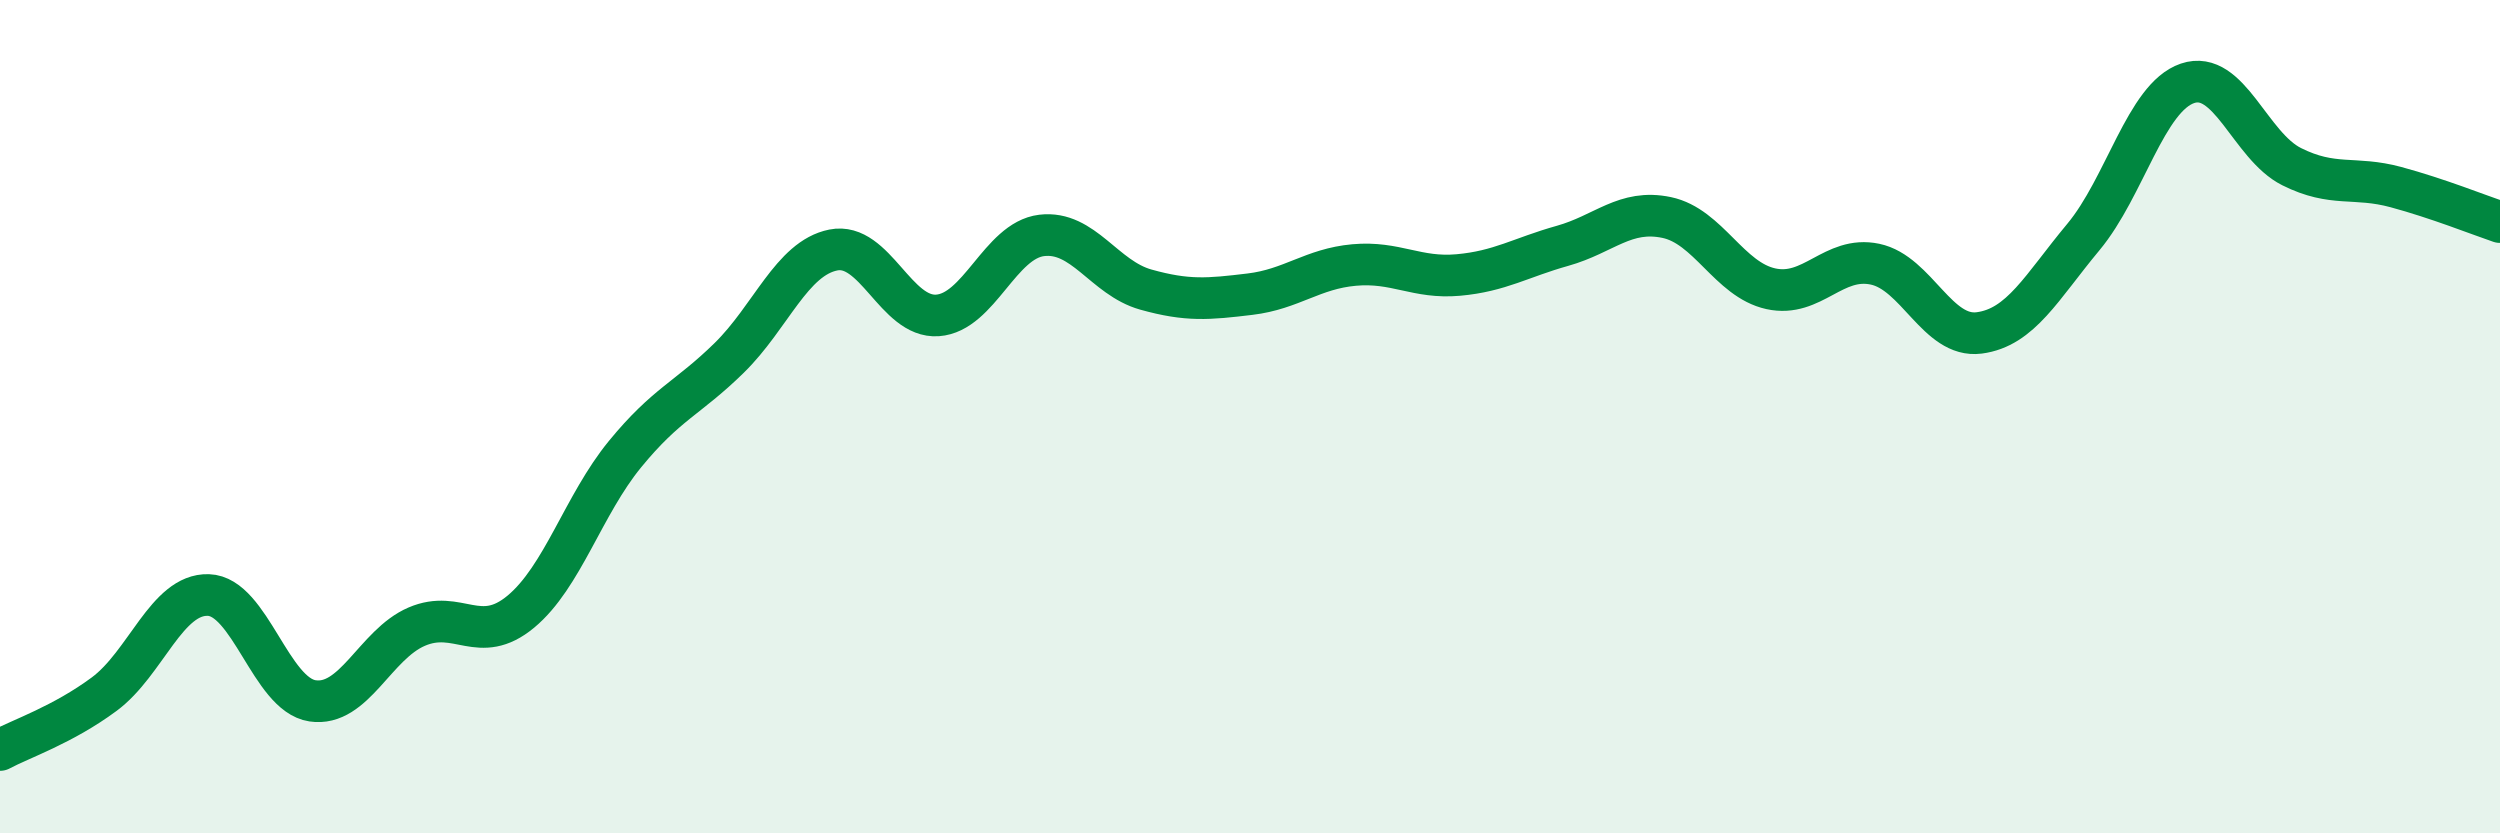
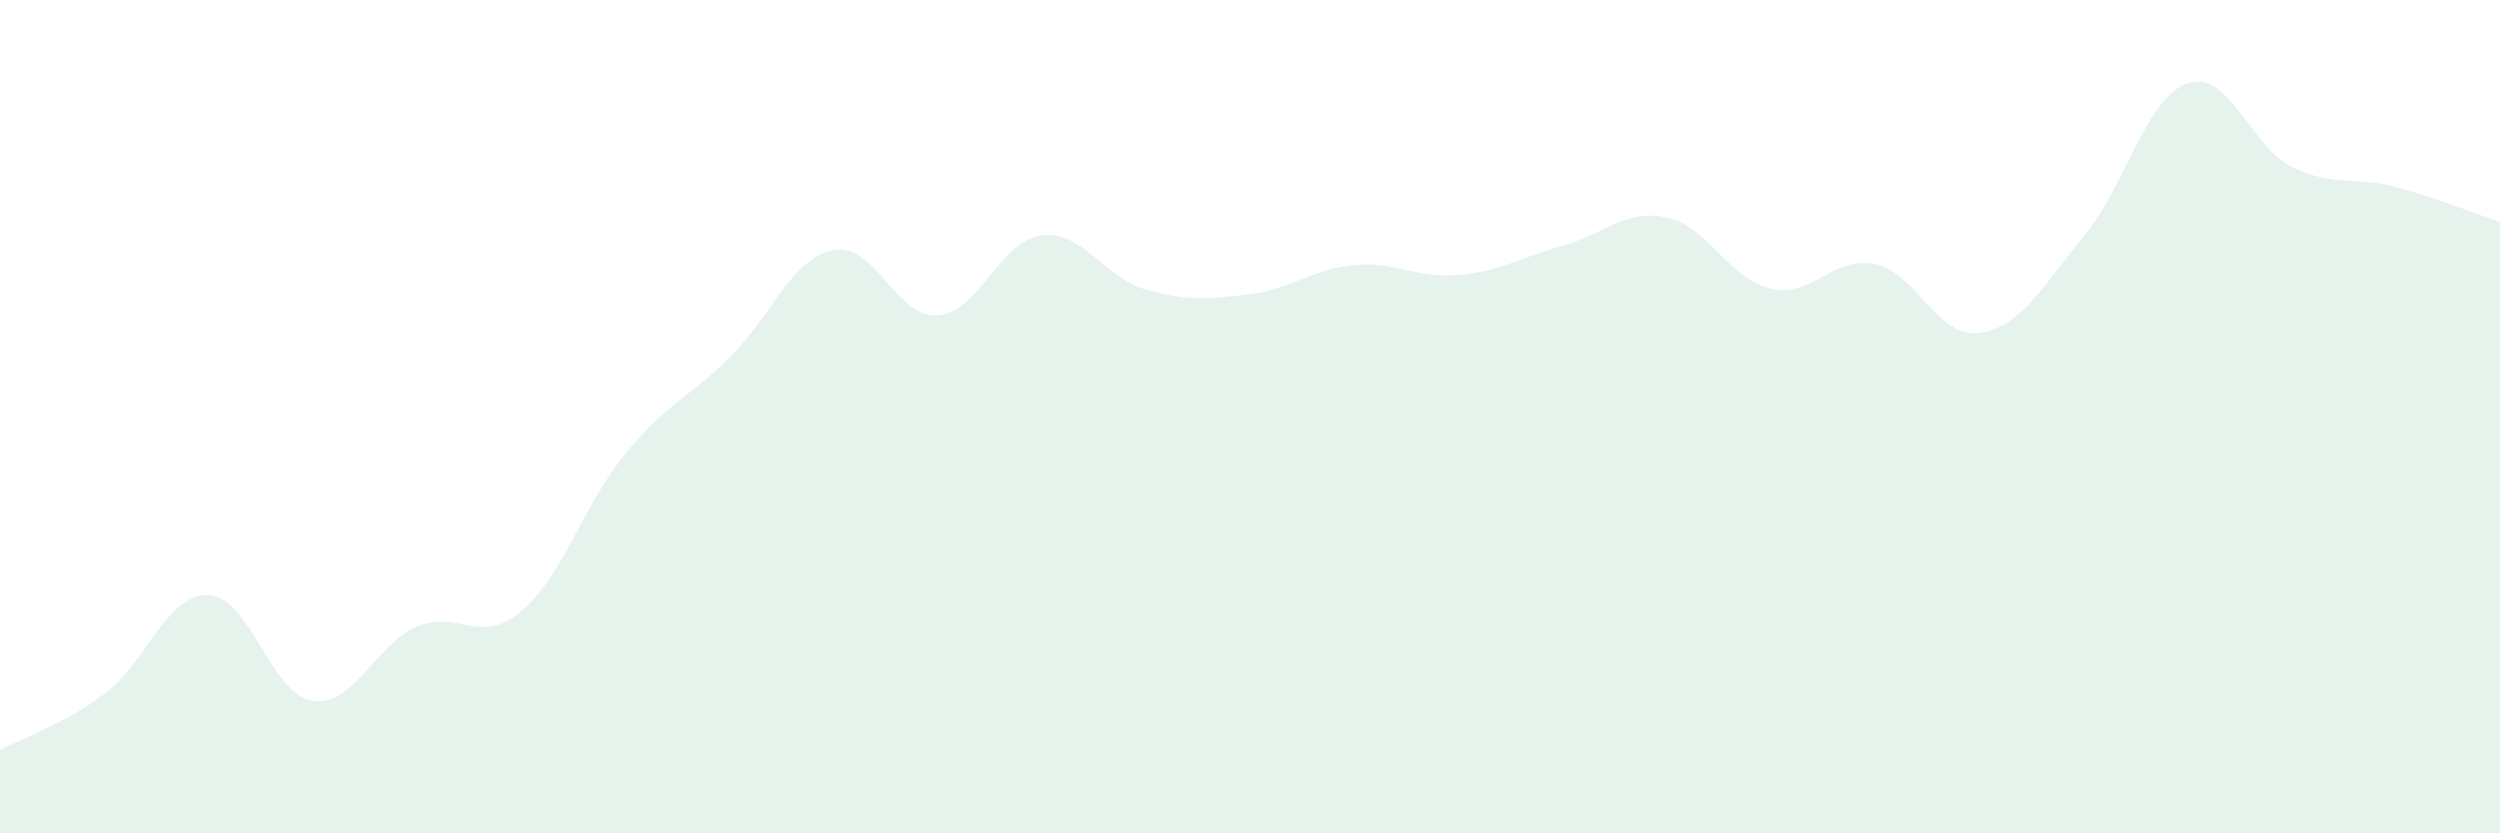
<svg xmlns="http://www.w3.org/2000/svg" width="60" height="20" viewBox="0 0 60 20">
  <path d="M 0,18 C 0.5,17.73 1.5,17.4 2.5,16.66 C 3.5,15.92 4,14.25 5,14.28 C 6,14.31 6.5,16.67 7.5,16.82 C 8.5,16.97 9,15.47 10,15.04 C 11,14.61 11.5,15.51 12.5,14.68 C 13.5,13.85 14,12.12 15,10.9 C 16,9.68 16.5,9.57 17.5,8.59 C 18.5,7.61 19,6.2 20,6 C 21,5.8 21.5,7.64 22.5,7.57 C 23.5,7.5 24,5.77 25,5.65 C 26,5.53 26.5,6.67 27.5,6.95 C 28.5,7.23 29,7.18 30,7.06 C 31,6.94 31.5,6.45 32.5,6.36 C 33.5,6.27 34,6.69 35,6.6 C 36,6.51 36.5,6.18 37.5,5.9 C 38.5,5.62 39,5.01 40,5.22 C 41,5.43 41.5,6.71 42.5,6.93 C 43.5,7.15 44,6.13 45,6.34 C 46,6.55 46.5,8.12 47.5,7.99 C 48.5,7.86 49,6.89 50,5.69 C 51,4.49 51.5,2.34 52.5,2 C 53.5,1.66 54,3.5 55,4 C 56,4.5 56.5,4.22 57.5,4.49 C 58.5,4.76 59.5,5.16 60,5.33L60 20L0 20Z" fill="#008740" opacity="0.1" stroke-linecap="round" stroke-linejoin="round" />
-   <path d="M 0,18 C 0.5,17.73 1.5,17.4 2.5,16.66 C 3.5,15.92 4,14.25 5,14.28 C 6,14.31 6.5,16.67 7.5,16.82 C 8.5,16.97 9,15.47 10,15.04 C 11,14.61 11.5,15.51 12.5,14.68 C 13.5,13.85 14,12.12 15,10.9 C 16,9.68 16.5,9.57 17.5,8.59 C 18.5,7.61 19,6.2 20,6 C 21,5.8 21.5,7.64 22.5,7.57 C 23.5,7.5 24,5.77 25,5.65 C 26,5.53 26.5,6.67 27.5,6.95 C 28.5,7.23 29,7.18 30,7.06 C 31,6.94 31.5,6.45 32.5,6.36 C 33.5,6.27 34,6.69 35,6.6 C 36,6.51 36.5,6.18 37.5,5.9 C 38.5,5.62 39,5.01 40,5.22 C 41,5.43 41.5,6.71 42.5,6.93 C 43.5,7.15 44,6.13 45,6.34 C 46,6.55 46.5,8.12 47.5,7.99 C 48.5,7.86 49,6.89 50,5.69 C 51,4.49 51.5,2.34 52.5,2 C 53.5,1.66 54,3.5 55,4 C 56,4.5 56.5,4.22 57.5,4.49 C 58.5,4.76 59.5,5.16 60,5.33" stroke="#008740" stroke-width="1" fill="none" stroke-linecap="round" stroke-linejoin="round" />
</svg>